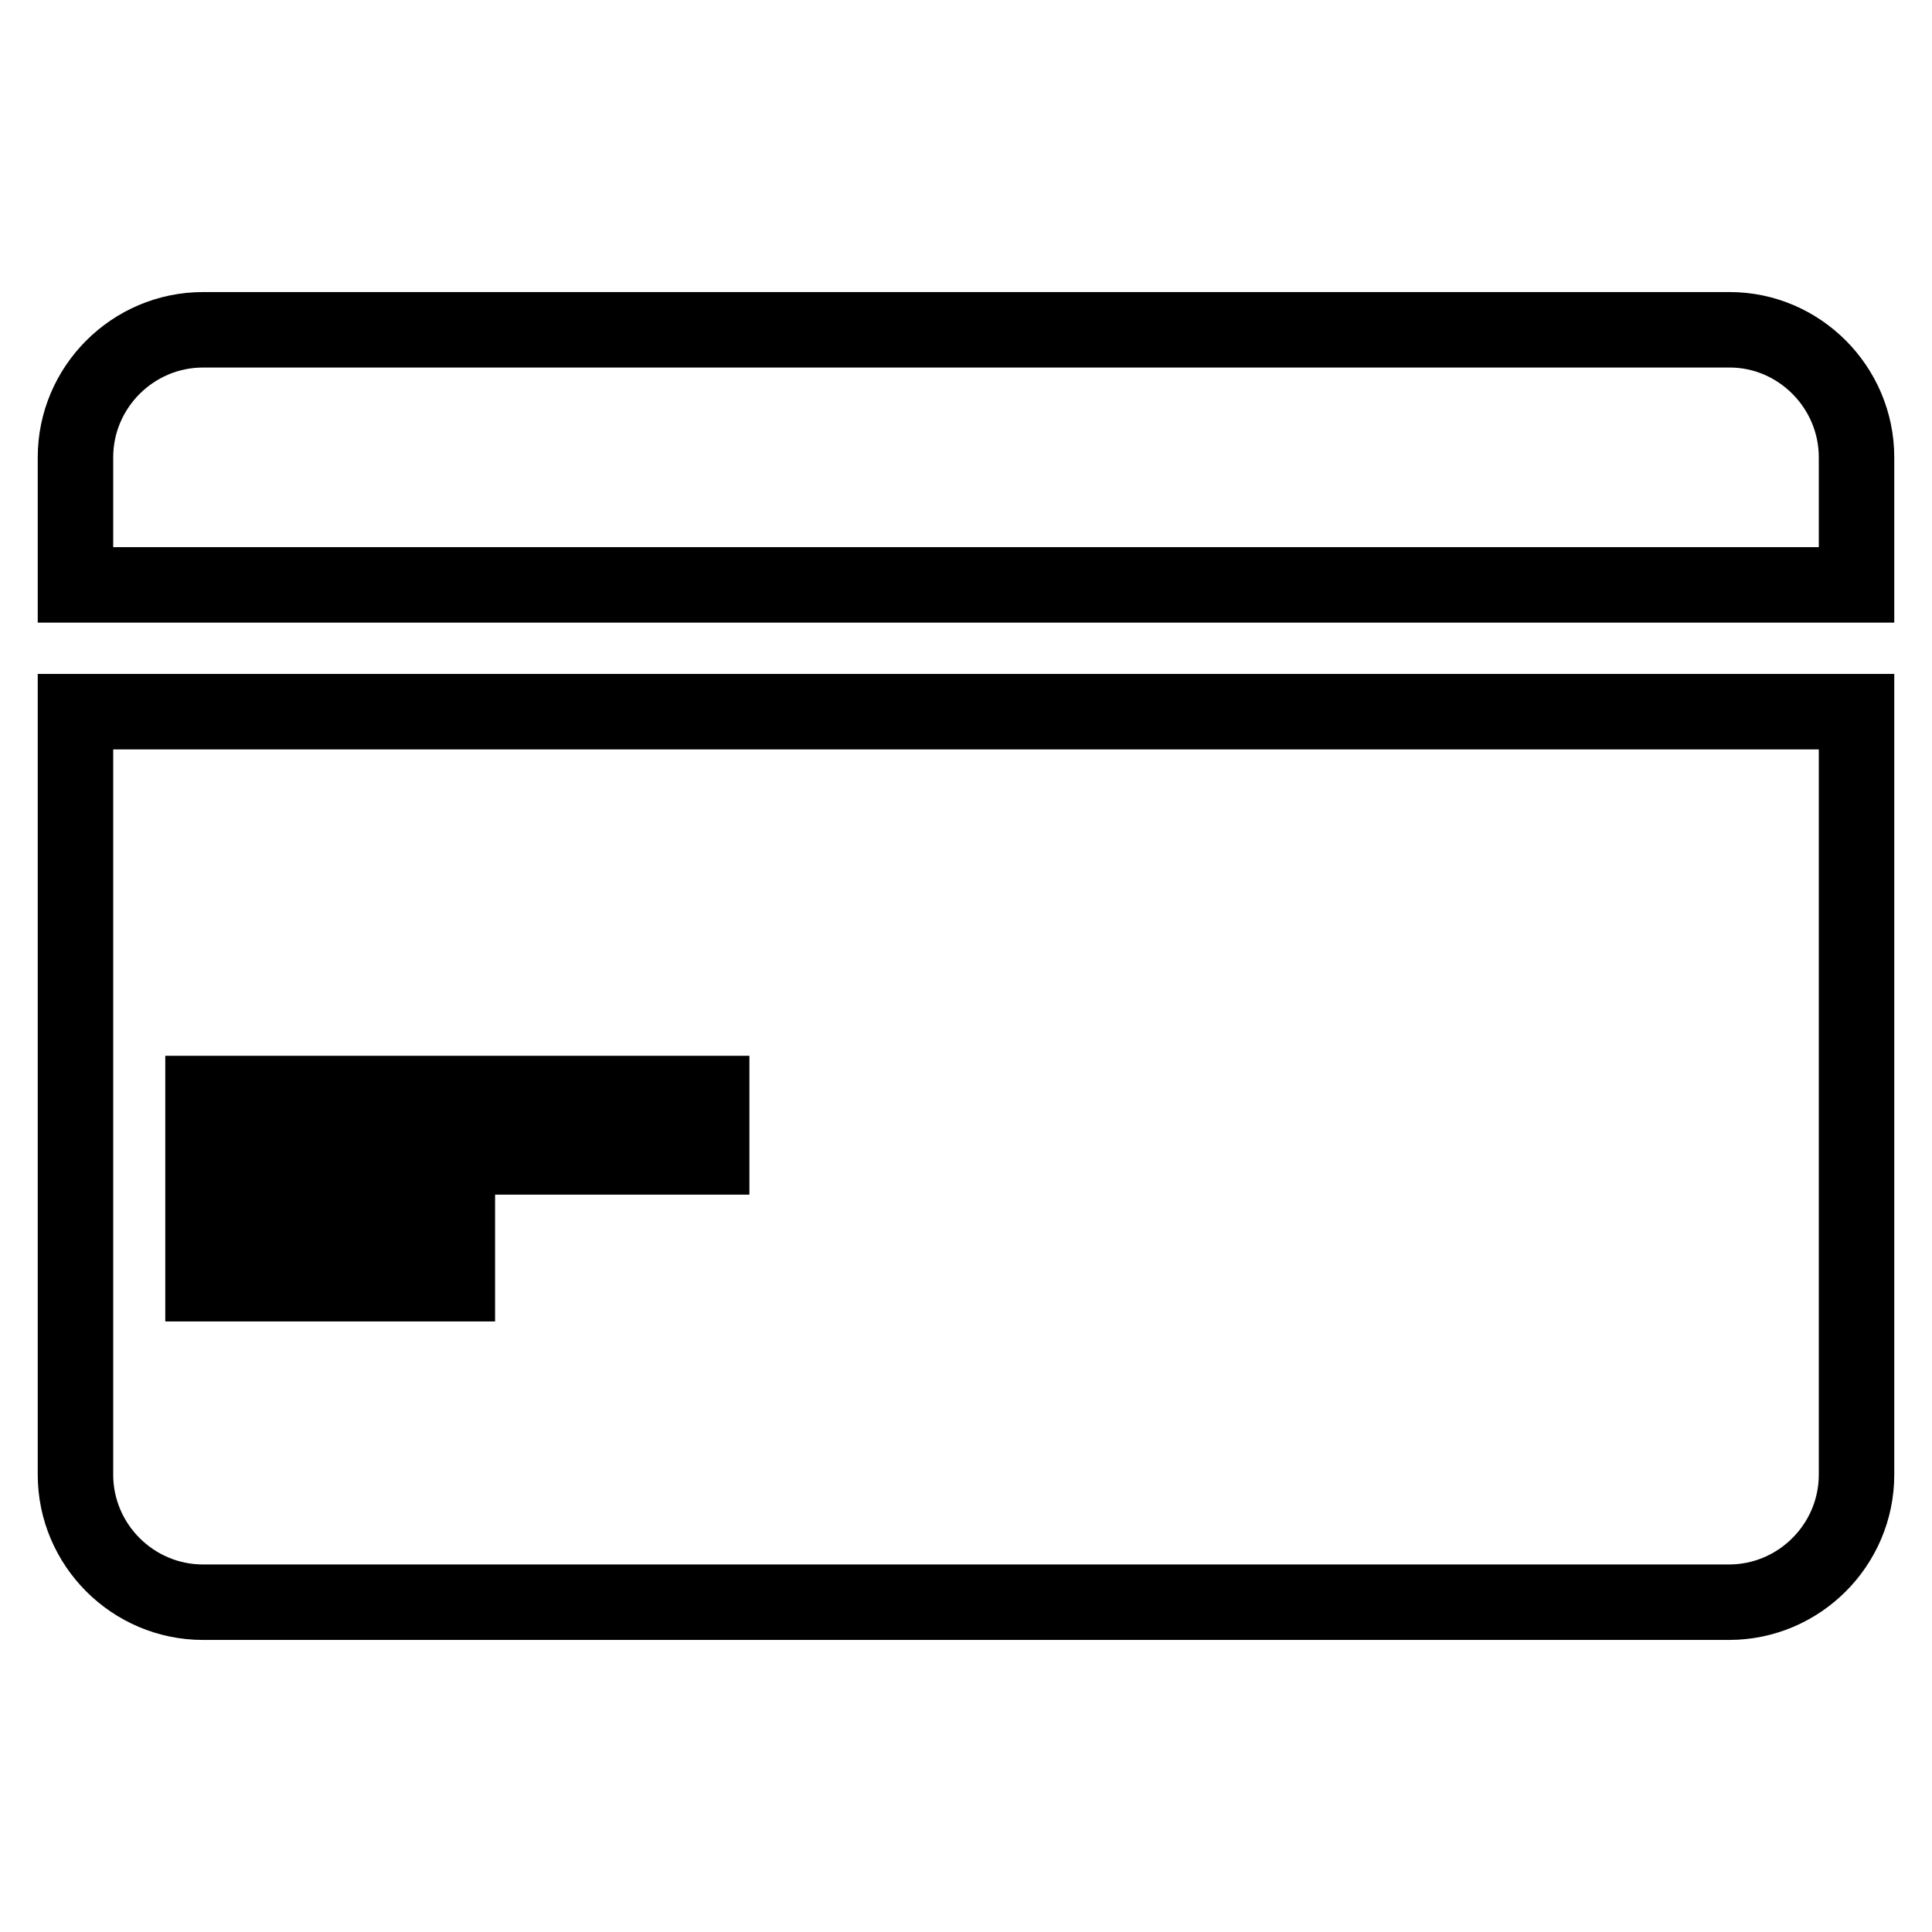
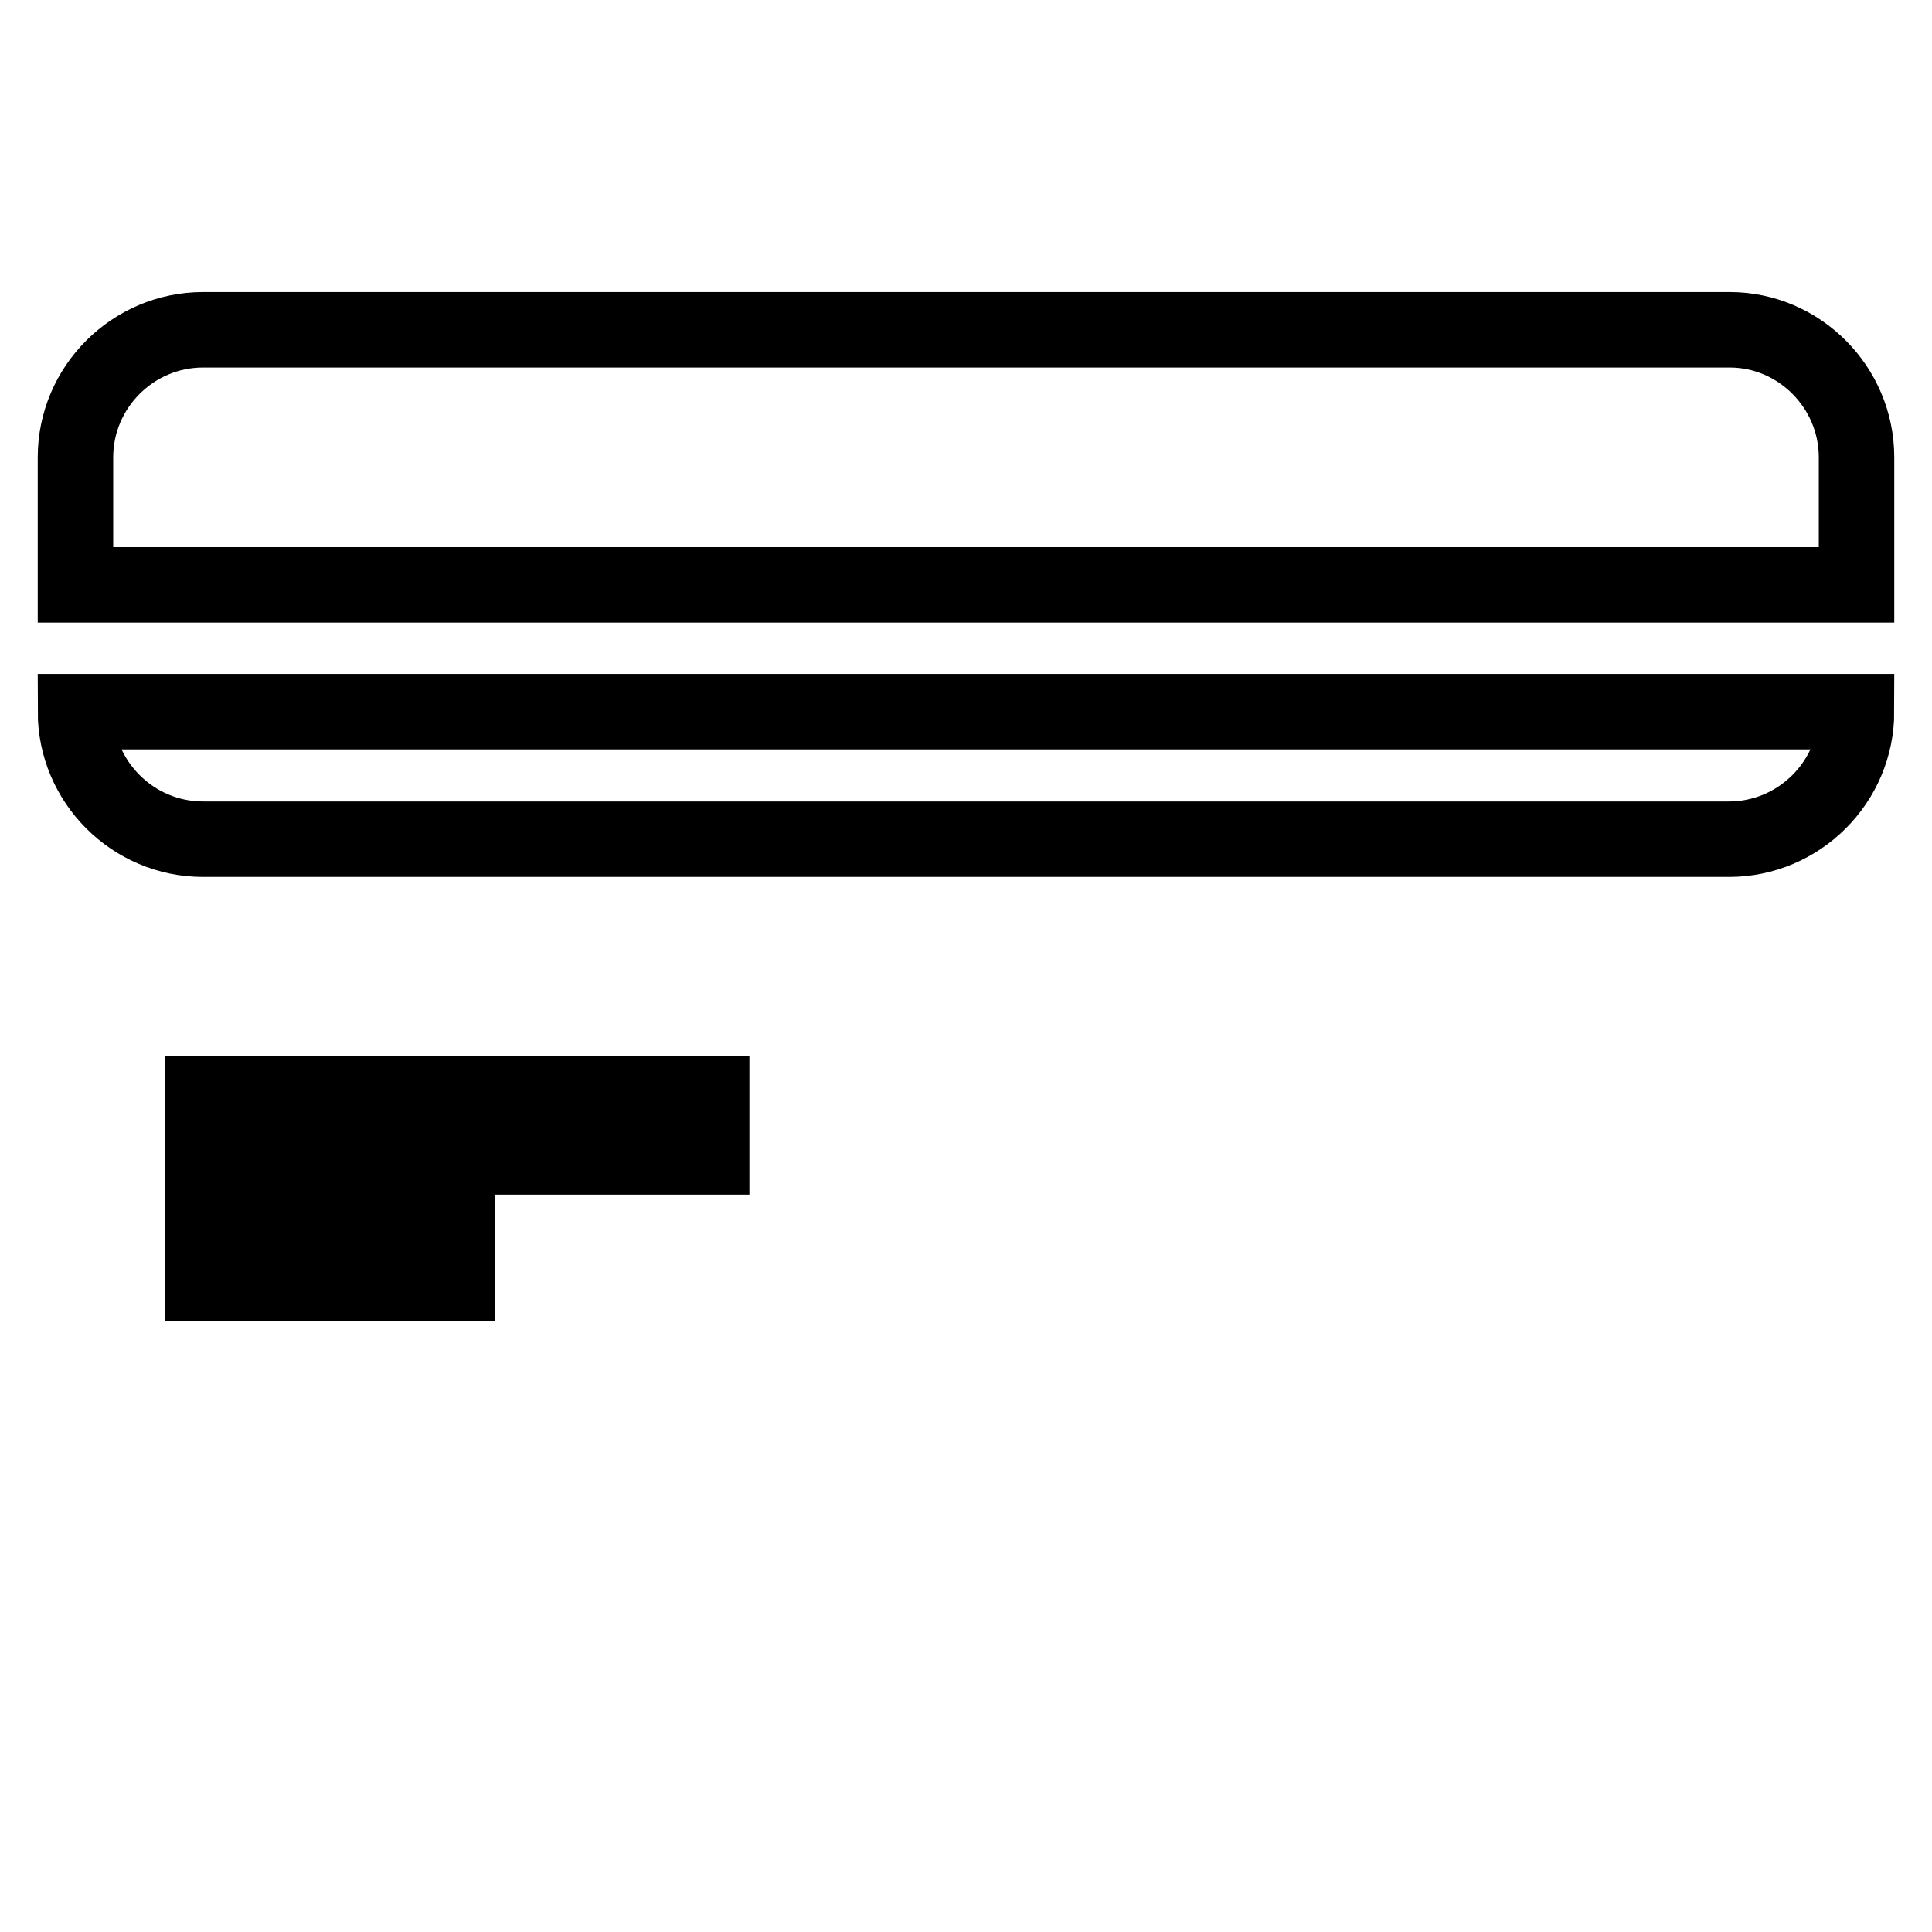
<svg xmlns="http://www.w3.org/2000/svg" version="1.1" x="0px" y="0px" viewBox="0 0 256 256" enable-background="new 0 0 256 256" xml:space="preserve">
  <g>
-     <path stroke-width="10" fill-opacity="0" stroke="#000000" d="M246,60.6v16.9H10V60.6c0-9.3,7.6-16.9,16.9-16.9h202.3C238.4,43.7,246,51.3,246,60.6z M246,94.3v101.1 c0,9.3-7.6,16.9-16.9,16.9H26.9c-9.3,0-16.9-7.6-16.9-16.9V94.3H246z M60.6,161.7H26.9v8.4h33.7V161.7z M94.3,144.9H26.9v8.4h67.4 V144.9z" />
+     <path stroke-width="10" fill-opacity="0" stroke="#000000" d="M246,60.6v16.9H10V60.6c0-9.3,7.6-16.9,16.9-16.9h202.3C238.4,43.7,246,51.3,246,60.6z M246,94.3c0,9.3-7.6,16.9-16.9,16.9H26.9c-9.3,0-16.9-7.6-16.9-16.9V94.3H246z M60.6,161.7H26.9v8.4h33.7V161.7z M94.3,144.9H26.9v8.4h67.4 V144.9z" />
  </g>
</svg>